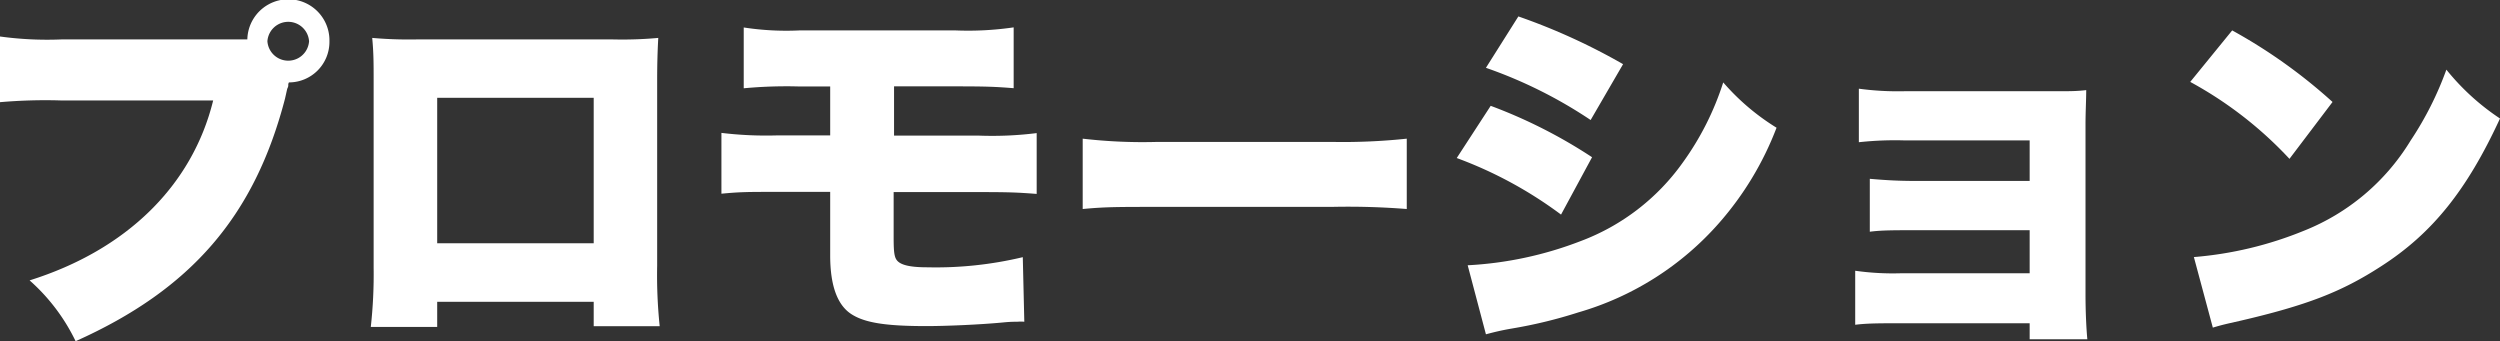
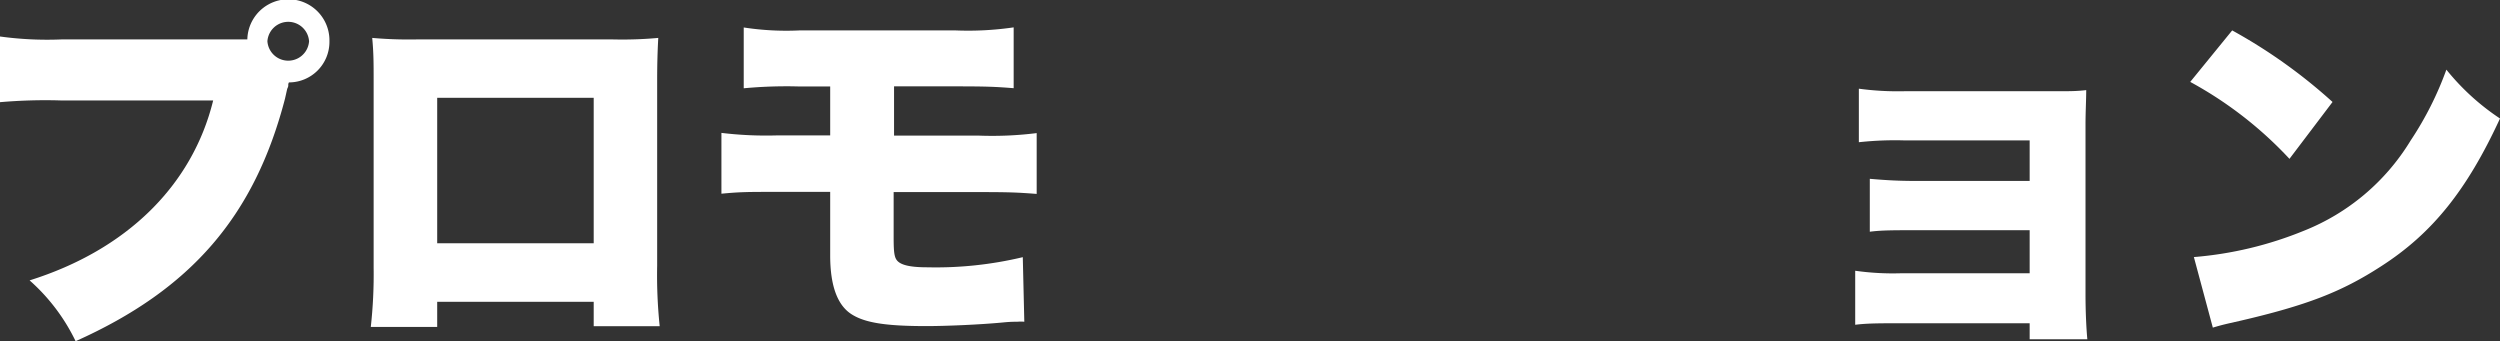
<svg xmlns="http://www.w3.org/2000/svg" viewBox="0 0 246.63 33.66">
  <rect x="0" y="0" width="246.63" height="33.66" fill="#333333" stroke="none" />
  <defs>
    <style>.cls-1{fill:#fff;}</style>
  </defs>
  <g id="レイヤー_2" data-name="レイヤー 2">
    <g id="レイヤー_1-2" data-name="レイヤー 1">
      <path class="cls-1" d="M28.44,8.28l0,.14c0,.15-.07.25-.11.36l-.21.94c-3,11.55-9.22,18.82-20.66,23.94a19,19,0,0,0-4.54-6c9.57-3,16.05-9.36,18.11-17.75h-15A51.61,51.61,0,0,0,0,10.08V3.6a34.17,34.17,0,0,0,6.05.29H24.4a4.05,4.05,0,0,1,8.1.18,4,4,0,0,1-4,4.06ZM26.38,4.07a2.06,2.06,0,0,0,4.11,0,2.06,2.06,0,0,0-4.11,0Z" />
      <path class="cls-1" d="M43.13,29.77v2.48H36.58a47.13,47.13,0,0,0,.28-5.87V7.88c0-1.55,0-2.66-.14-4.14a41.19,41.19,0,0,0,4.36.15h19.4a39.21,39.21,0,0,0,4.46-.15C64.87,5,64.83,6.3,64.83,8V26.24a48.63,48.63,0,0,0,.25,5.94H58.57V29.77ZM58.57,9.65H43.13V24H58.57Z" />
      <path class="cls-1" d="M76.46,18.93c-2.59,0-3.45,0-5.29.18v-6a36.81,36.81,0,0,0,5.4.25H81.9V8.53H78.8a44.92,44.92,0,0,0-5.43.18v-6A27.57,27.57,0,0,0,78.88,3H94.25A31,31,0,0,0,100,2.7v6c-1.8-.14-2.62-.18-5.65-.18H88.2v4.86h8.42a35.06,35.06,0,0,0,5.65-.25v6c-1.83-.14-2.66-.18-5.54-.18H88.16v4.43c0,1.62.07,2.12.47,2.45s1.22.54,2.84.54a36.93,36.93,0,0,0,9.43-1l.15,6.37a4.17,4.17,0,0,0-.69,0,12.52,12.52,0,0,0-1.4.07c-2.3.22-5.65.36-7.56.36-4,0-6.08-.32-7.41-1.18S81.9,28.29,81.9,25.2V18.93Z" />
-       <path class="cls-1" d="M106.81,13.68a51.49,51.49,0,0,0,7.38.32H131.4a59.66,59.66,0,0,0,7.38-.32v6.94a73.13,73.13,0,0,0-7.42-.21H114.23c-4,0-5.22,0-7.42.21Z" />
-       <path class="cls-1" d="M147.06,10.44a49.58,49.58,0,0,1,10,5.07L154,21.17a40.78,40.78,0,0,0-10.29-5.58Zm-2.27,15.73a36.09,36.09,0,0,0,11.13-2.38A21.7,21.7,0,0,0,166,16.05a28.05,28.05,0,0,0,4-7.92,22.73,22.73,0,0,0,5.26,4.47A30.92,30.92,0,0,1,169.59,22a29.29,29.29,0,0,1-13.89,8.82,46.37,46.37,0,0,1-6.55,1.59c-1.05.18-1.77.36-2.56.57Zm5-24.55a61.11,61.11,0,0,1,10.33,4.71l-3.2,5.51a45.23,45.23,0,0,0-10.33-5.15Z" />
      <path class="cls-1" d="M187.49,31.89c-2,0-3.31,0-4.47.15V26.71a26.41,26.41,0,0,0,4.47.25h12.74V22.71H189c-2.2,0-3.38,0-4.54.15V17.64c1.59.14,2.85.21,4.54.21h11.23v-4H187.85a32.84,32.84,0,0,0-4.47.18V8.75a28.72,28.72,0,0,0,4.47.25h14.72c1.73,0,2.27,0,3.24-.11,0,.9-.07,2.23-.07,3.35V29c0,1.66.07,3.28.18,4.47h-5.69V31.89Z" />
      <path class="cls-1" d="M220.21,3a52.35,52.35,0,0,1,9.9,7.06l-4.25,5.61a38.42,38.42,0,0,0-9.79-7.59Zm-3.78,22.36a36.39,36.39,0,0,0,10.84-2.59,21.71,21.71,0,0,0,10.54-8.9,32.5,32.5,0,0,0,3.53-7,23.22,23.22,0,0,0,5.29,4.82c-3.27,7.09-6.69,11.34-11.73,14.58-3.89,2.52-7.31,3.85-14,5.4-1.41.32-1.62.36-2.6.65Z" />
    </g>
  </g>
</svg>